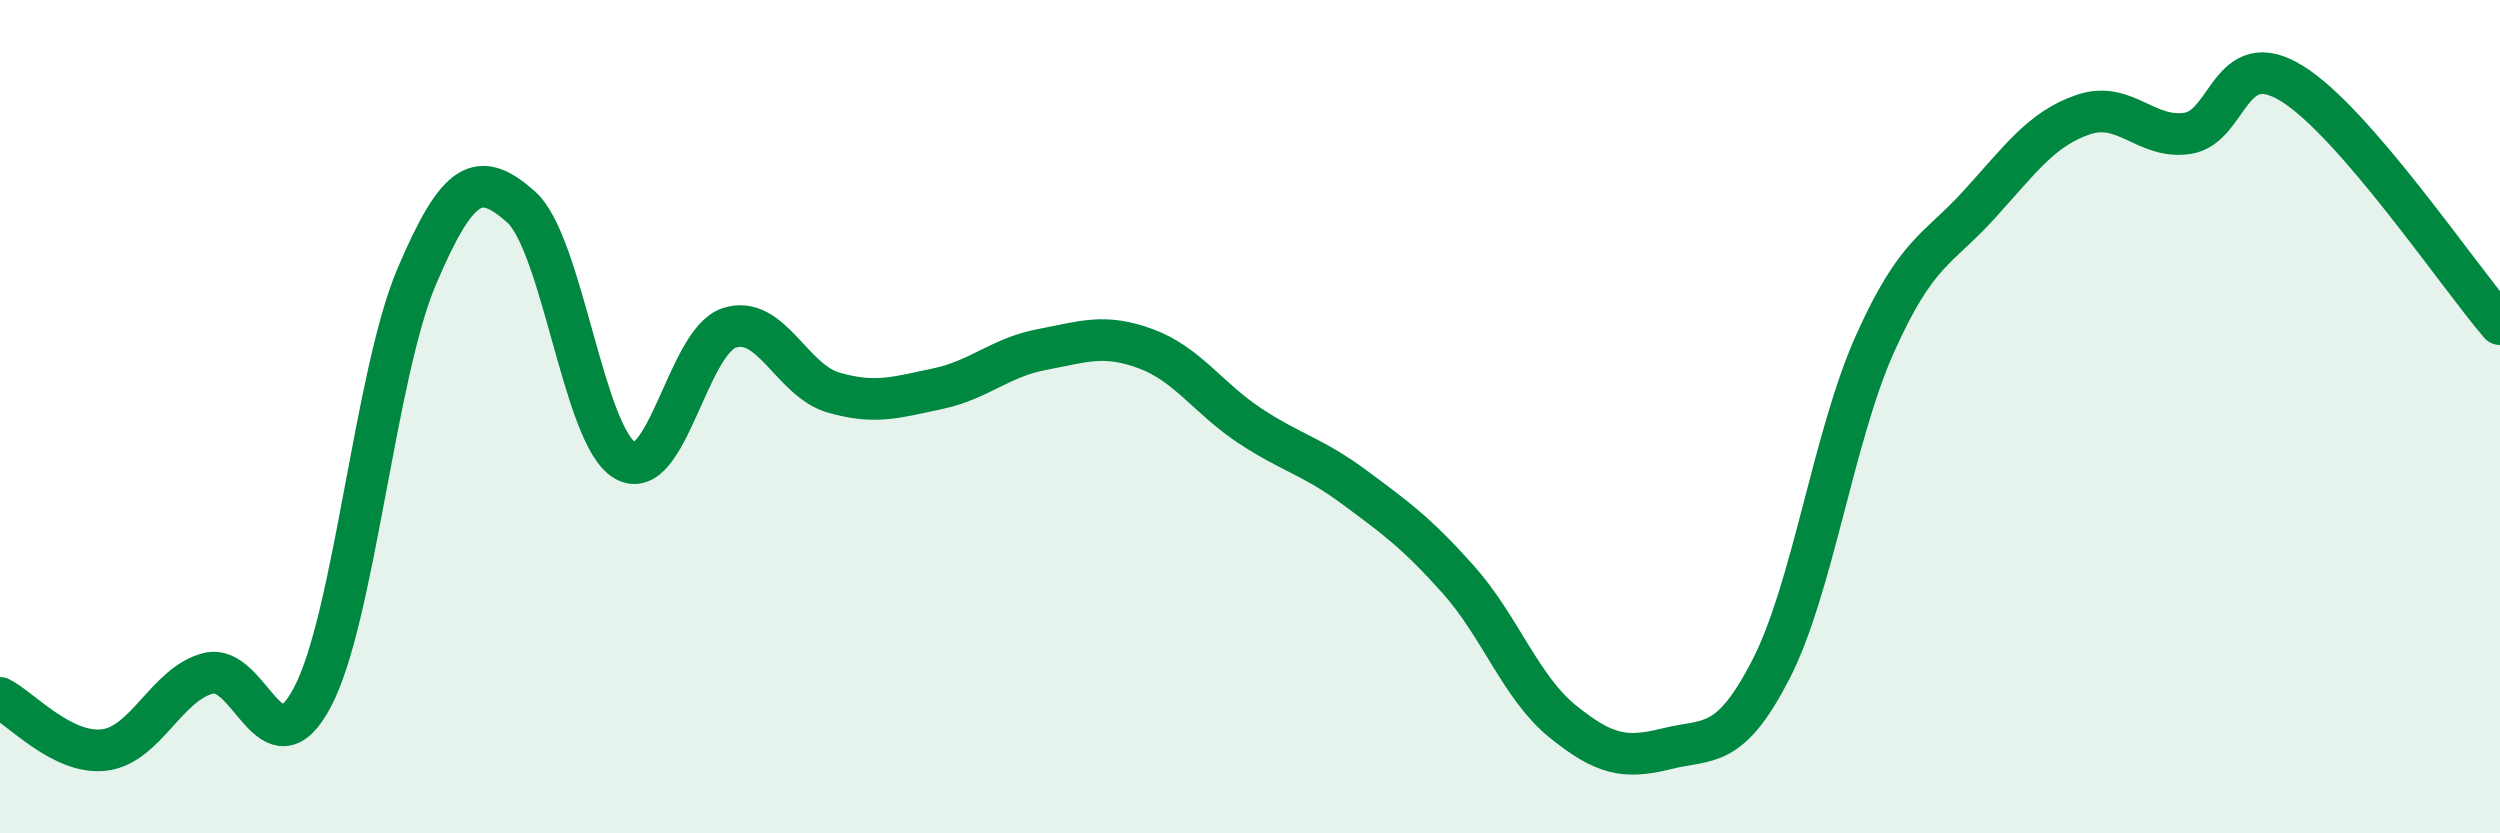
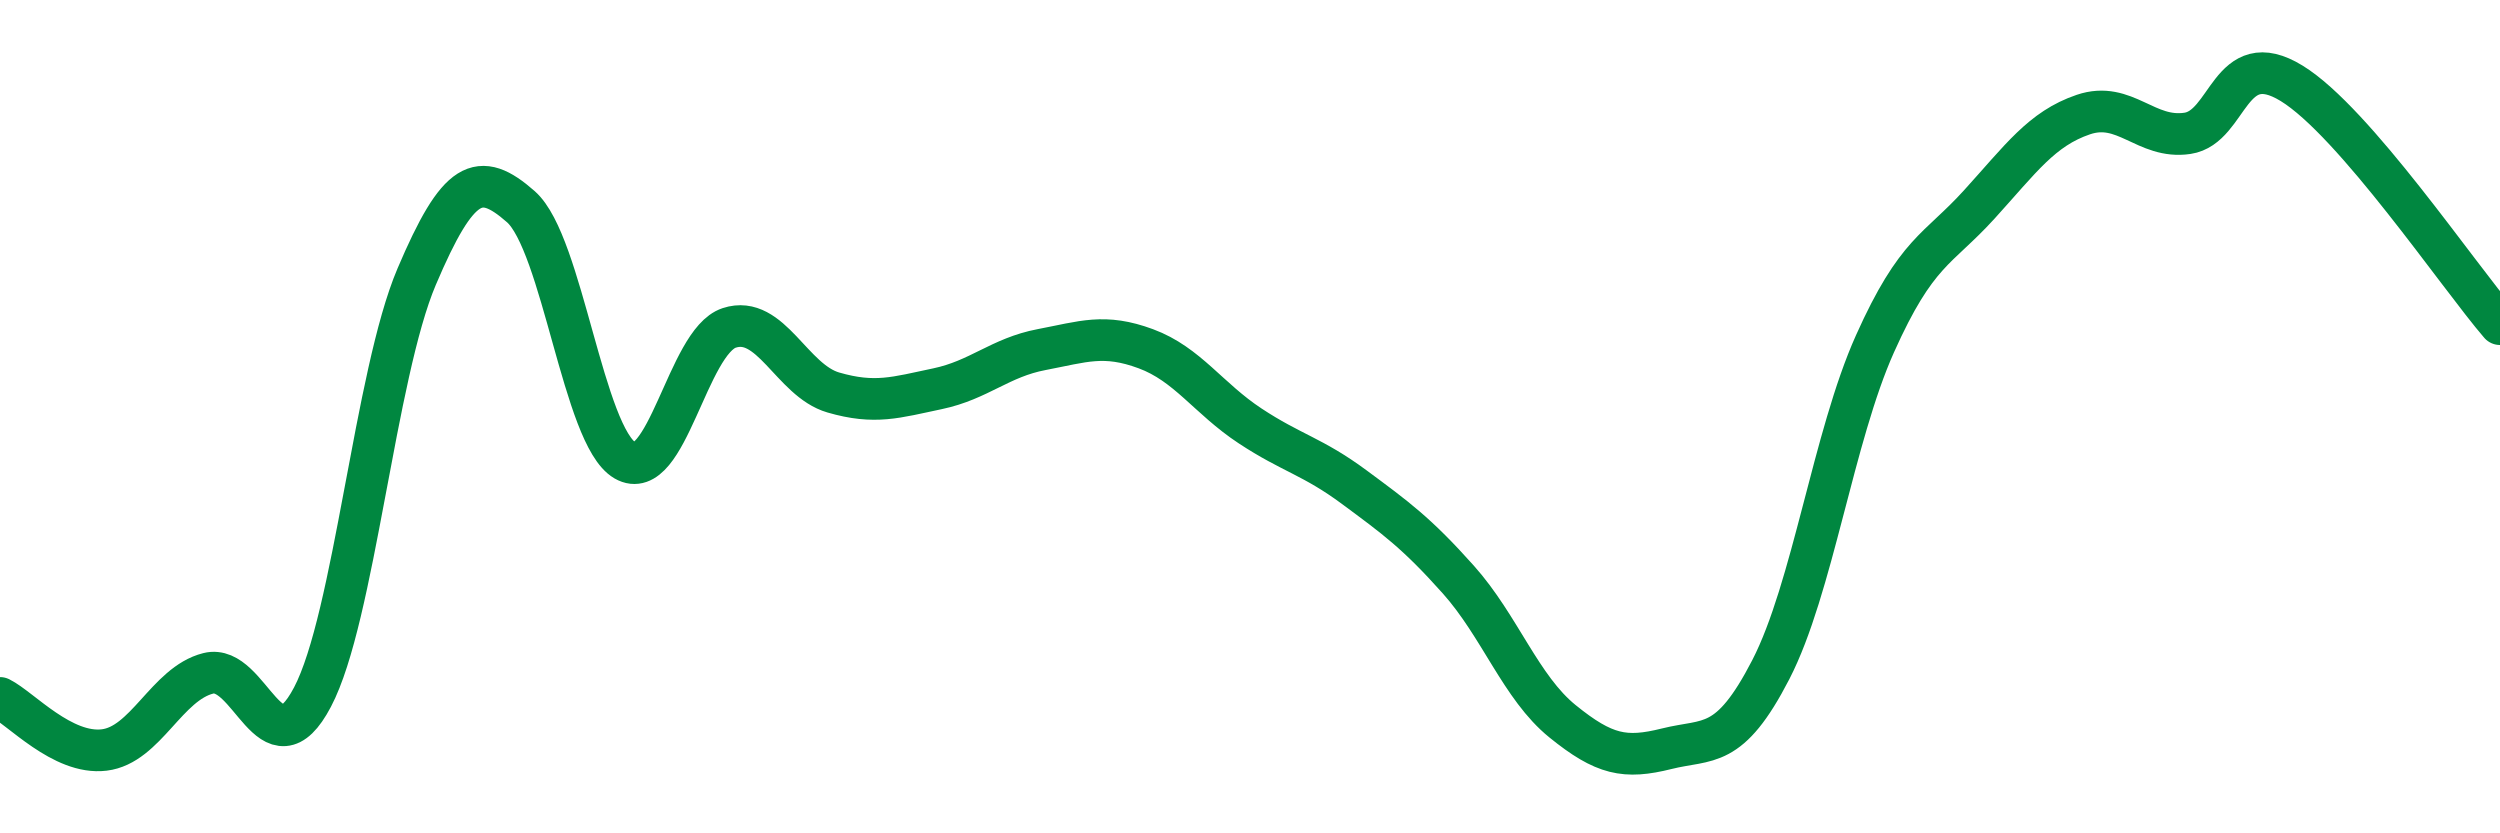
<svg xmlns="http://www.w3.org/2000/svg" width="60" height="20" viewBox="0 0 60 20">
-   <path d="M 0,16.75 C 0.5,17 1.5,18.12 2.5,18 C 3.5,17.88 4,16.41 5,16.16 C 6,15.91 6.5,18.63 7.5,16.73 C 8.5,14.83 9,8.99 10,6.64 C 11,4.29 11.5,4.08 12.5,4.96 C 13.5,5.84 14,10.47 15,11.05 C 16,11.63 16.5,8.2 17.5,7.87 C 18.5,7.54 19,9.13 20,9.42 C 21,9.71 21.5,9.54 22.5,9.33 C 23.5,9.12 24,8.58 25,8.39 C 26,8.2 26.5,8 27.5,8.37 C 28.5,8.74 29,9.56 30,10.22 C 31,10.88 31.5,10.95 32.5,11.69 C 33.5,12.43 34,12.79 35,13.91 C 36,15.03 36.5,16.5 37.5,17.31 C 38.5,18.12 39,18.22 40,17.97 C 41,17.72 41.5,18.01 42.5,16.07 C 43.5,14.13 44,10.48 45,8.25 C 46,6.02 46.5,6.01 47.5,4.91 C 48.5,3.81 49,3.09 50,2.75 C 51,2.41 51.5,3.35 52.5,3.2 C 53.5,3.05 53.5,1.08 55,2 C 56.5,2.92 59,6.62 60,7.78L60 20L0 20Z" fill="#008740" opacity="0.1" stroke-linecap="round" stroke-linejoin="round" />
  <path d="M 0,16.75 C 0.5,17 1.5,18.12 2.5,18 C 3.5,17.88 4,16.41 5,16.16 C 6,15.91 6.5,18.63 7.5,16.73 C 8.5,14.83 9,8.99 10,6.64 C 11,4.29 11.5,4.08 12.5,4.96 C 13.5,5.84 14,10.47 15,11.05 C 16,11.63 16.5,8.2 17.5,7.87 C 18.5,7.54 19,9.13 20,9.42 C 21,9.71 21.5,9.54 22.5,9.33 C 23.5,9.12 24,8.58 25,8.39 C 26,8.2 26.5,8 27.5,8.37 C 28.5,8.74 29,9.56 30,10.22 C 31,10.88 31.5,10.95 32.5,11.69 C 33.5,12.43 34,12.79 35,13.91 C 36,15.03 36.5,16.5 37.5,17.31 C 38.5,18.12 39,18.22 40,17.97 C 41,17.72 41.5,18.01 42.5,16.07 C 43.5,14.13 44,10.48 45,8.25 C 46,6.02 46.5,6.01 47.5,4.91 C 48.5,3.81 49,3.09 50,2.75 C 51,2.41 51.5,3.35 52.5,3.2 C 53.5,3.05 53.5,1.08 55,2 C 56.5,2.92 59,6.62 60,7.78" stroke="#008740" stroke-width="1" fill="none" stroke-linecap="round" stroke-linejoin="round" />
</svg>